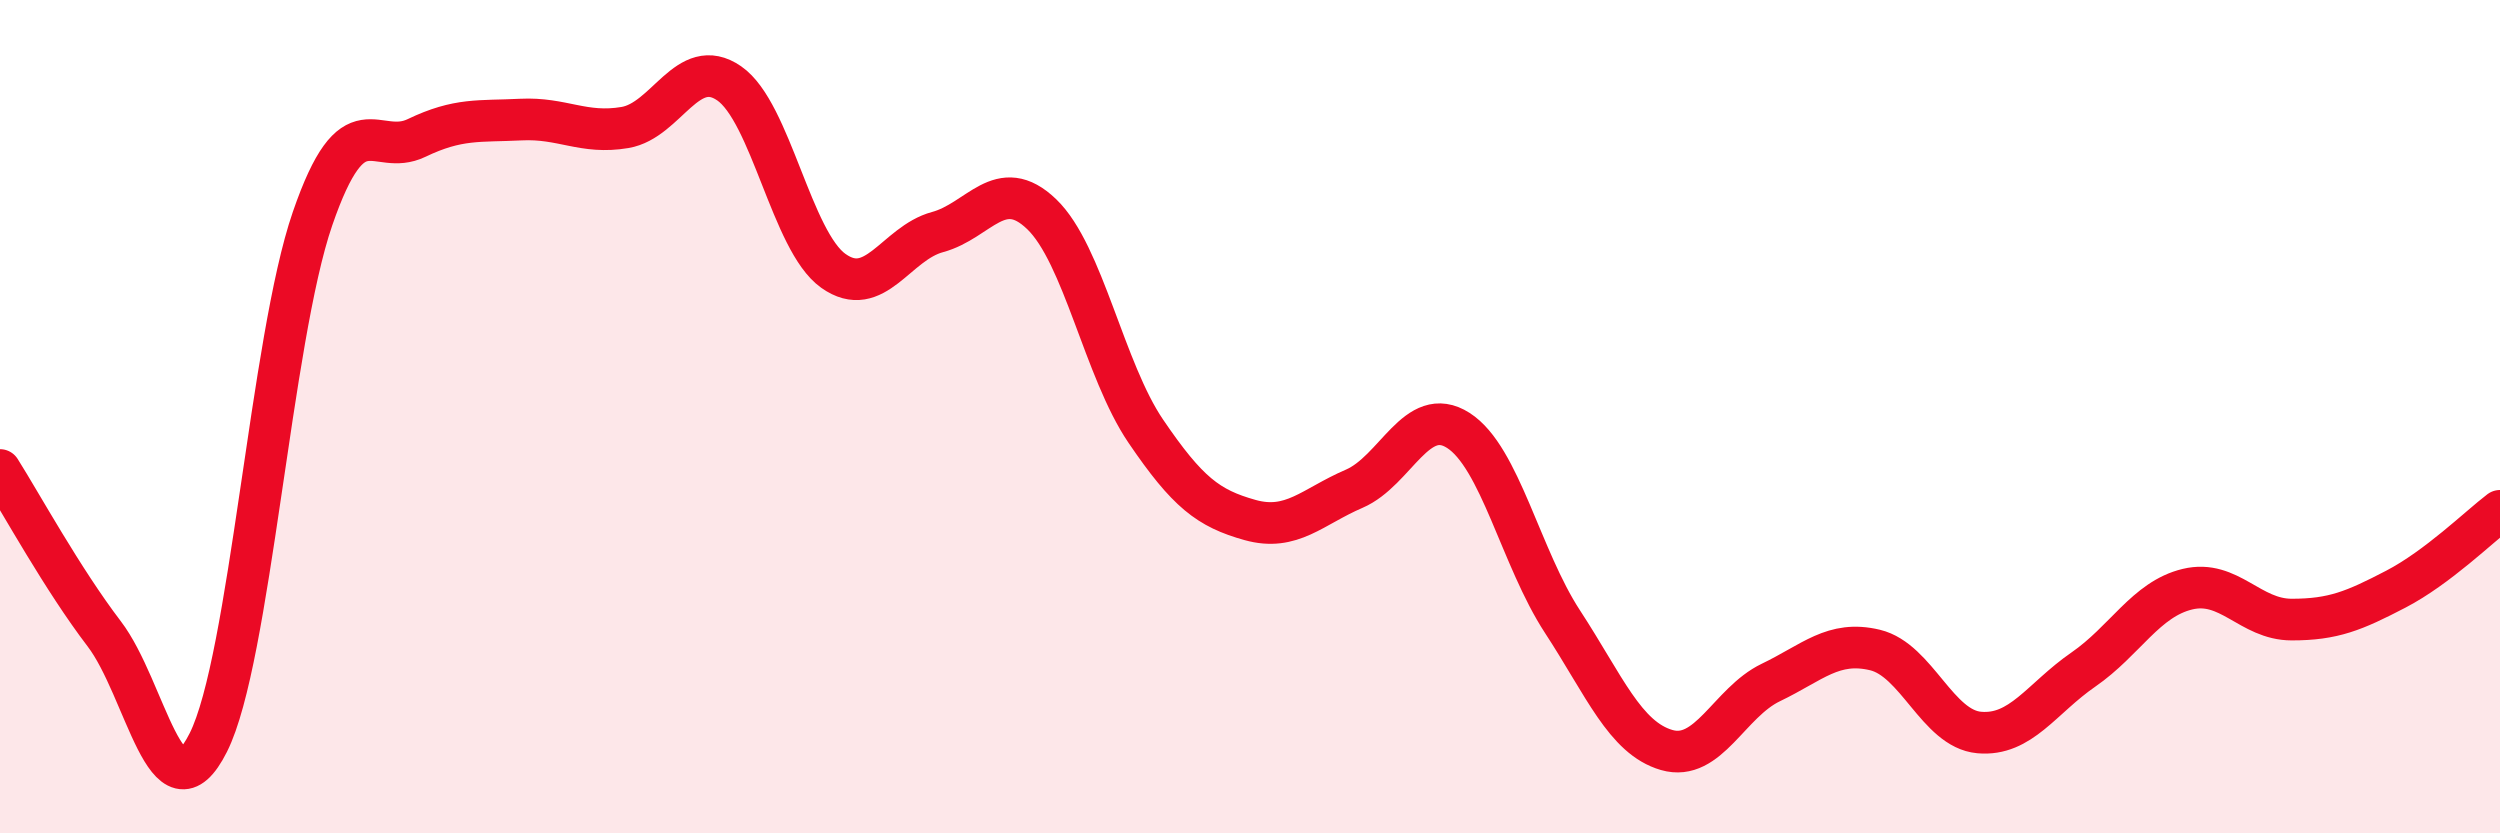
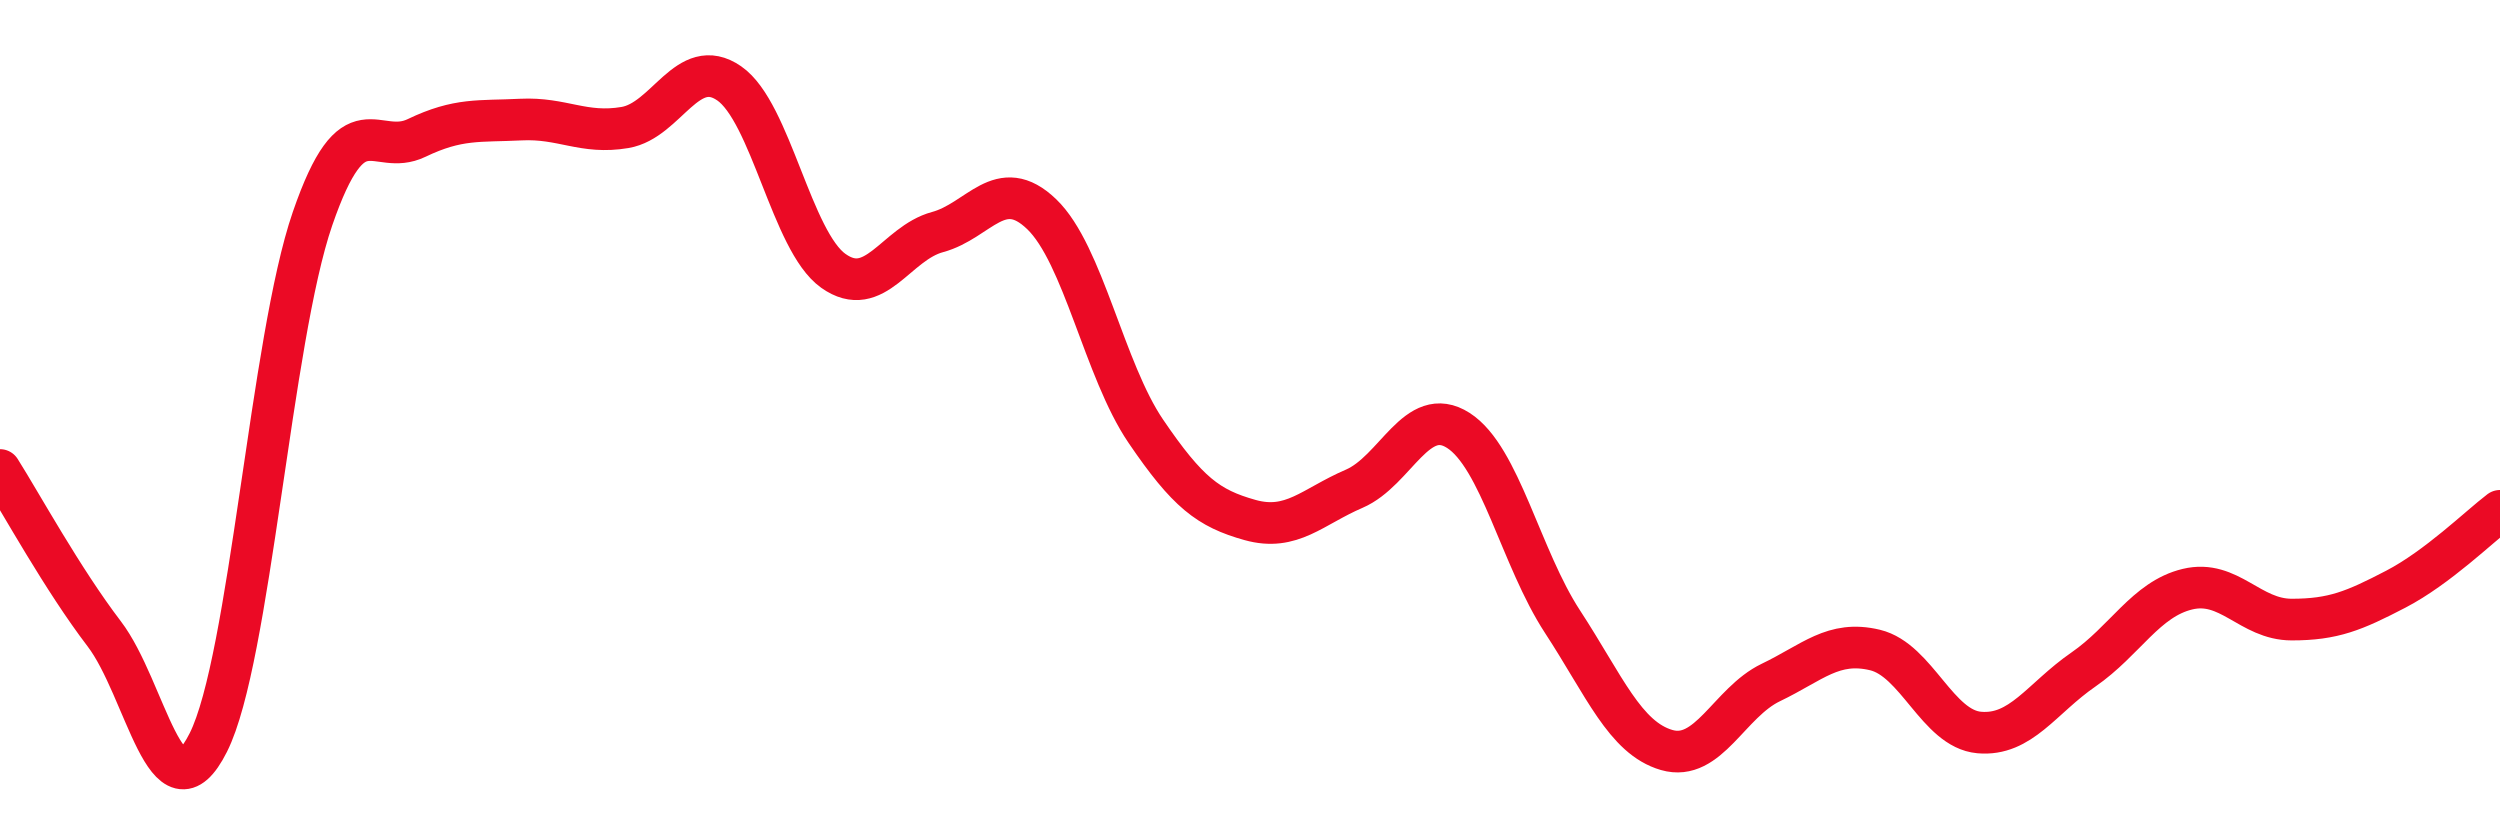
<svg xmlns="http://www.w3.org/2000/svg" width="60" height="20" viewBox="0 0 60 20">
-   <path d="M 0,11.28 C 0.5,12.07 1.5,13.9 2.5,15.21 C 3.5,16.52 4,19.81 5,17.82 C 6,15.83 6.5,8.15 7.5,5.25 C 8.5,2.35 9,3.79 10,3.31 C 11,2.83 11.5,2.92 12.5,2.87 C 13.5,2.82 14,3.23 15,3.06 C 16,2.89 16.5,1.31 17.5,2 C 18.5,2.69 19,5.79 20,6.5 C 21,7.21 21.5,5.84 22.5,5.57 C 23.5,5.3 24,4.18 25,5.14 C 26,6.1 26.5,8.88 27.5,10.35 C 28.5,11.82 29,12.2 30,12.48 C 31,12.76 31.5,12.16 32.5,11.73 C 33.5,11.3 34,9.69 35,10.33 C 36,10.97 36.5,13.39 37.5,14.92 C 38.5,16.45 39,17.71 40,18 C 41,18.29 41.5,16.86 42.5,16.38 C 43.5,15.9 44,15.36 45,15.6 C 46,15.84 46.5,17.49 47.5,17.58 C 48.5,17.67 49,16.76 50,16.07 C 51,15.38 51.5,14.38 52.5,14.14 C 53.5,13.9 54,14.87 55,14.87 C 56,14.87 56.5,14.66 57.5,14.14 C 58.5,13.62 59.5,12.64 60,12.26L60 20L0 20Z" fill="#EB0A25" opacity="0.1" stroke-linecap="round" stroke-linejoin="round" />
  <path d="M 0,11.28 C 0.5,12.07 1.5,13.9 2.5,15.21 C 3.5,16.52 4,19.81 5,17.82 C 6,15.83 6.5,8.15 7.5,5.25 C 8.5,2.35 9,3.79 10,3.31 C 11,2.83 11.5,2.92 12.5,2.87 C 13.5,2.82 14,3.23 15,3.06 C 16,2.89 16.5,1.31 17.5,2 C 18.5,2.69 19,5.79 20,6.5 C 21,7.21 21.5,5.84 22.5,5.57 C 23.5,5.3 24,4.18 25,5.14 C 26,6.1 26.5,8.88 27.5,10.35 C 28.5,11.82 29,12.2 30,12.48 C 31,12.76 31.5,12.16 32.5,11.73 C 33.5,11.3 34,9.69 35,10.33 C 36,10.97 36.5,13.39 37.5,14.92 C 38.5,16.45 39,17.71 40,18 C 41,18.29 41.5,16.86 42.5,16.38 C 43.5,15.9 44,15.36 45,15.6 C 46,15.84 46.5,17.49 47.5,17.58 C 48.5,17.67 49,16.76 50,16.07 C 51,15.38 51.5,14.38 52.5,14.14 C 53.5,13.9 54,14.87 55,14.87 C 56,14.87 56.5,14.66 57.5,14.14 C 58.5,13.62 59.5,12.64 60,12.26" stroke="#EB0A25" stroke-width="1" fill="none" stroke-linecap="round" stroke-linejoin="round" />
</svg>